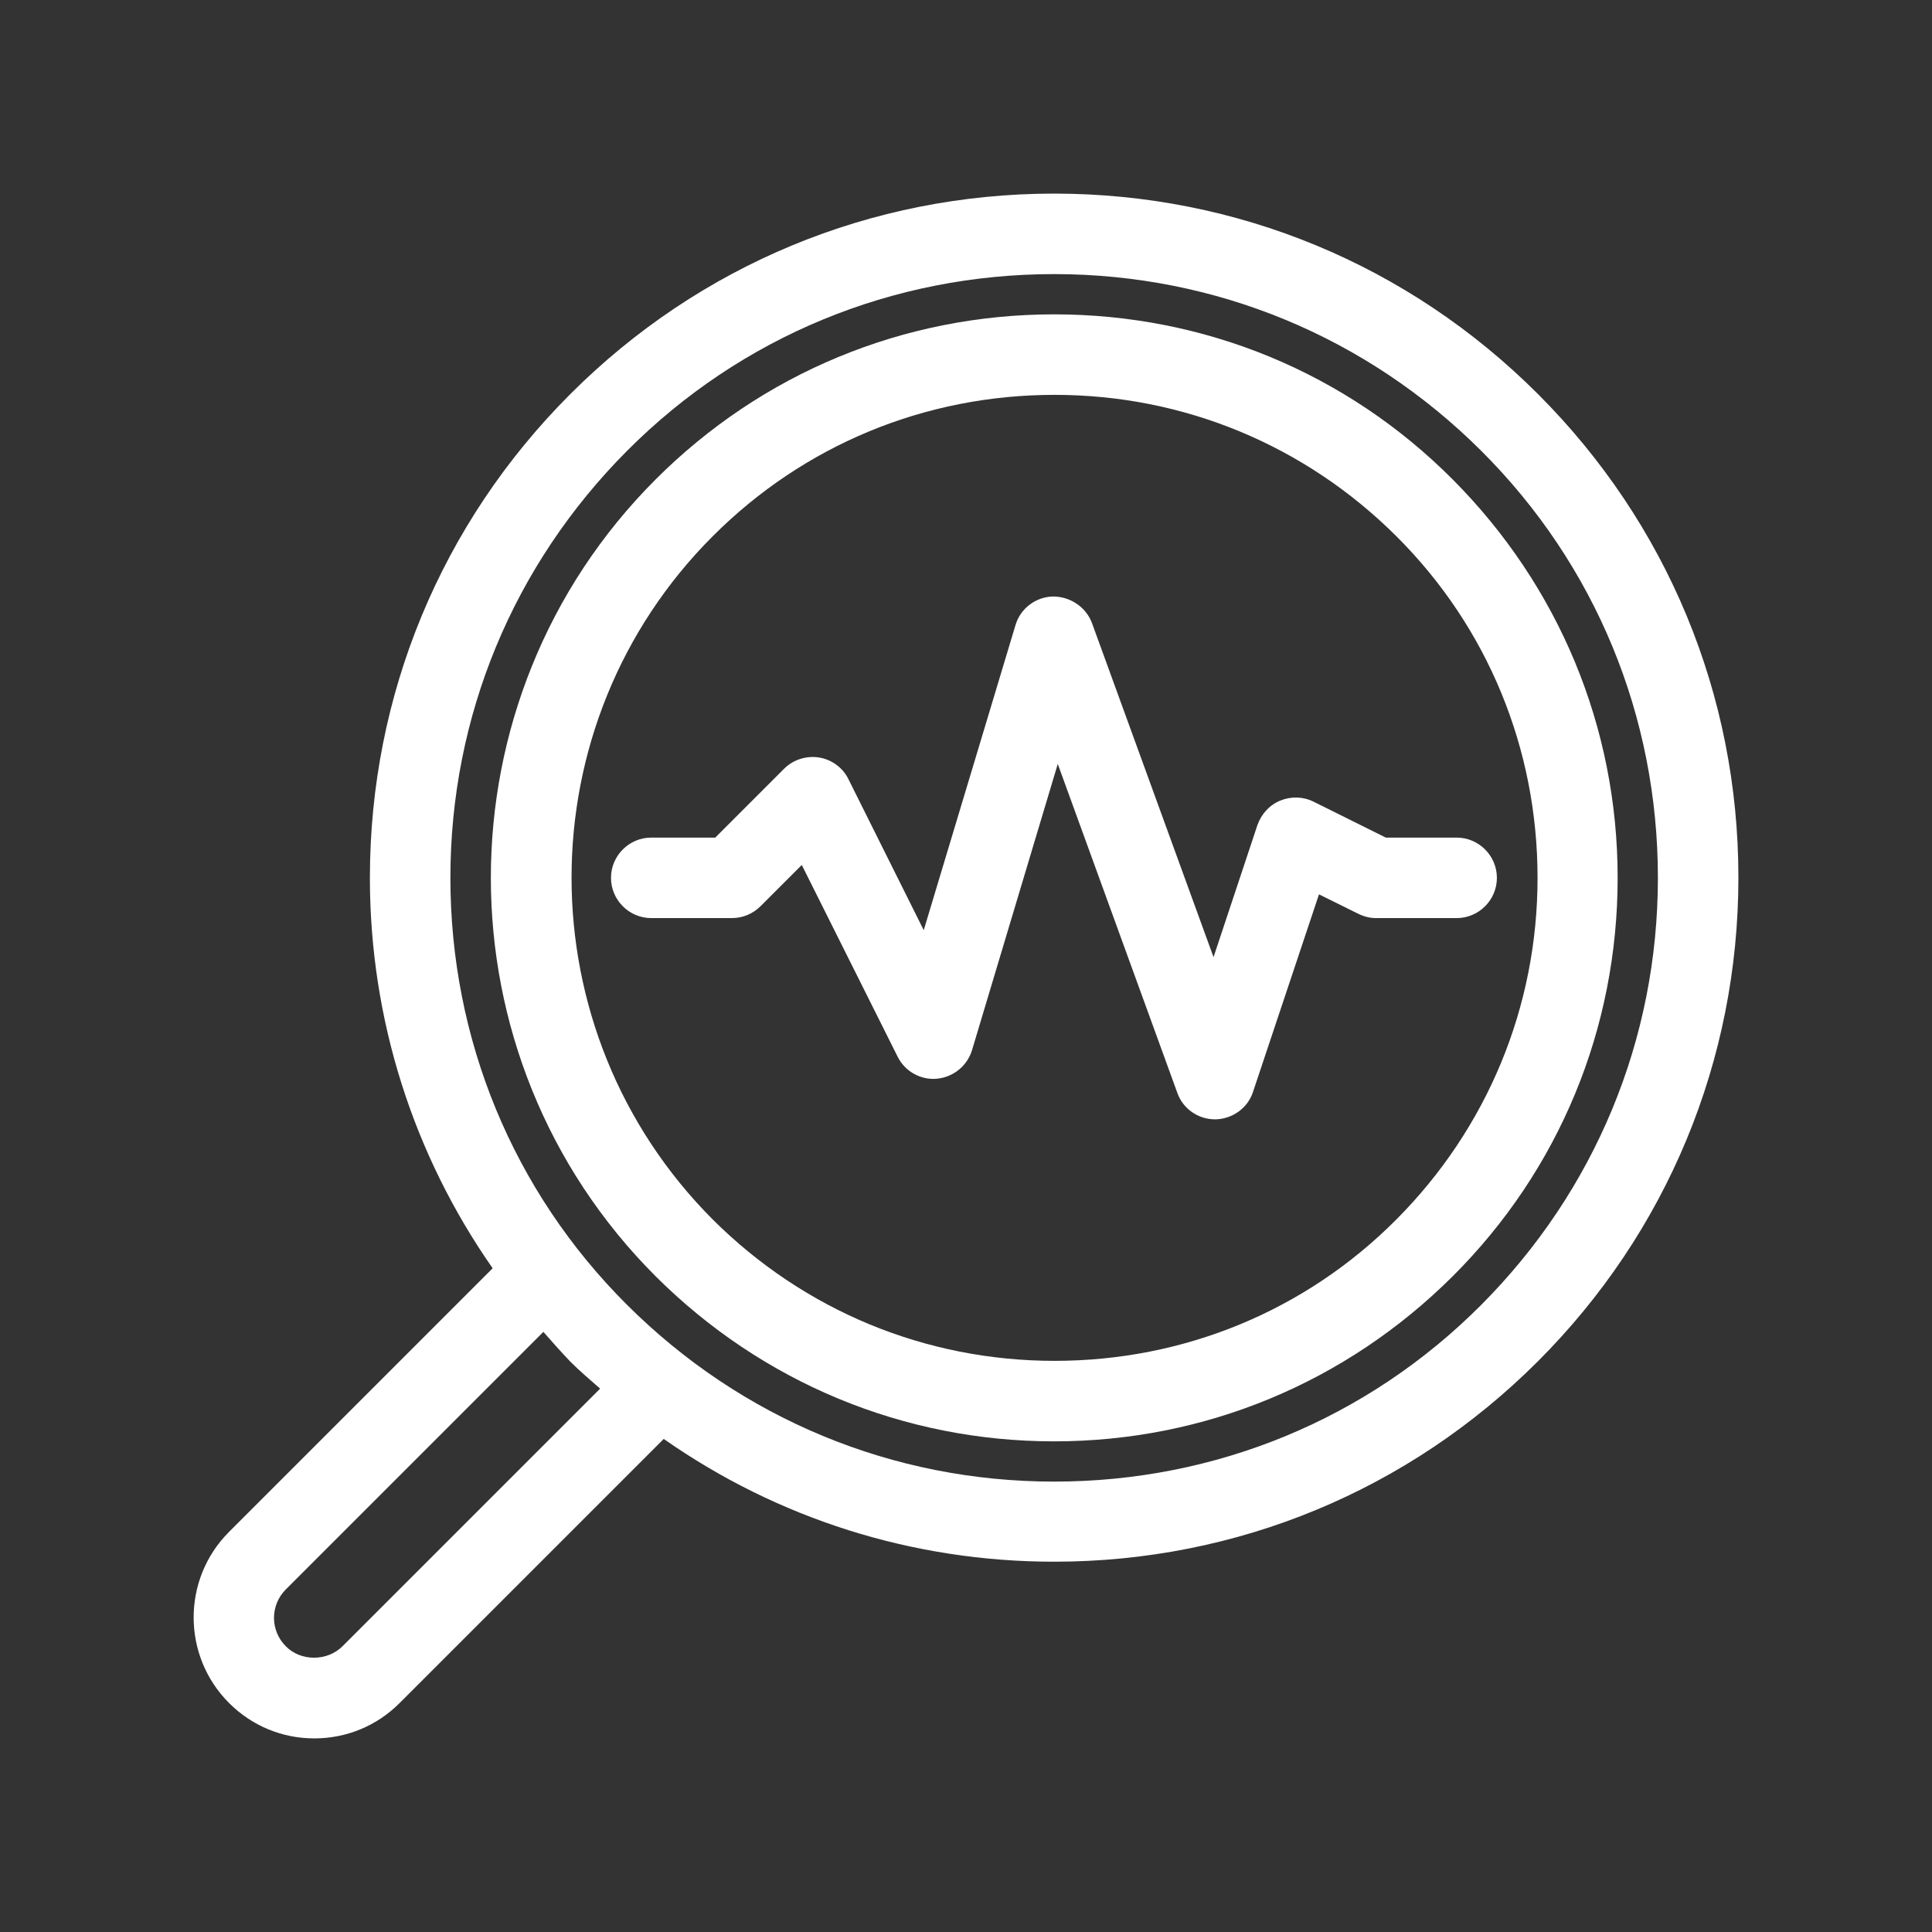
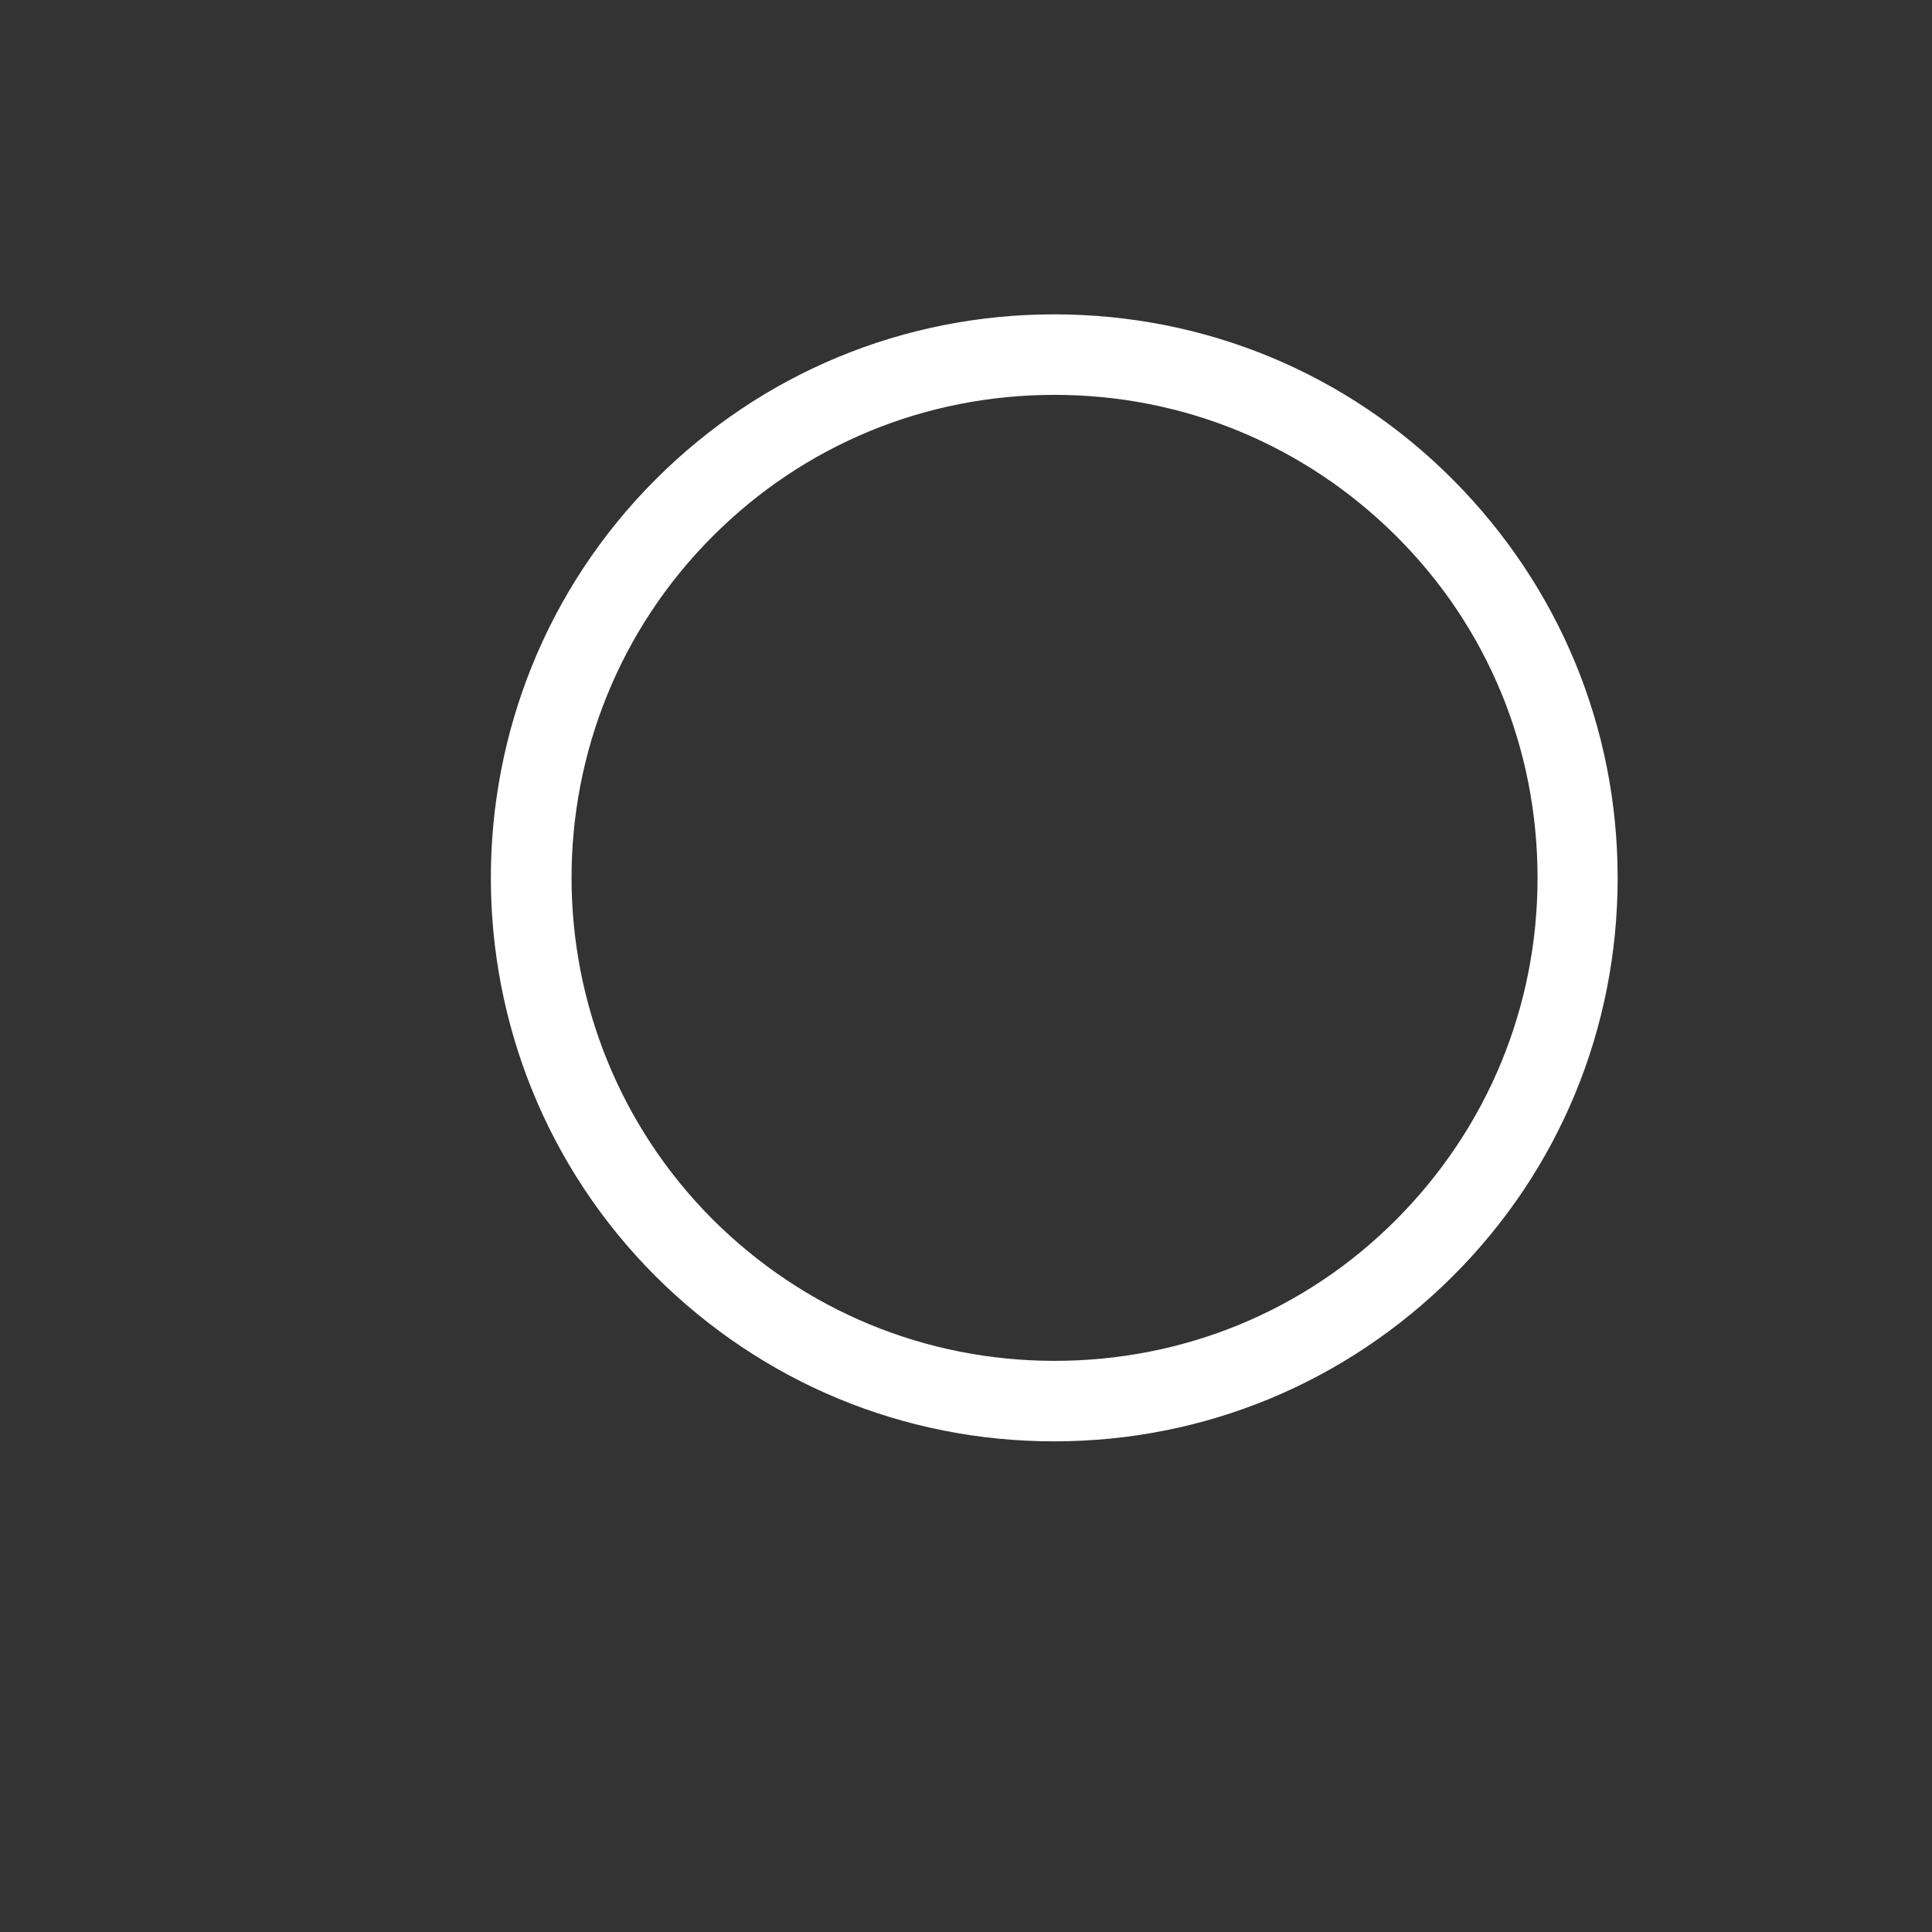
<svg xmlns="http://www.w3.org/2000/svg" id="SvgjsSvg1013" width="288" height="288">
  <rect width="100%" height="100%" fill="#333333" stroke="none" />
  <defs id="SvgjsDefs1014" />
  <g id="SvgjsG1015">
    <svg viewBox="0 0 48 48" width="288" height="288">
-       <path d="M18.9,22.51l1.02-1.02l2.38,4.76c0.18,0.37,0.58,0.59,0.98,0.55c0.41-0.04,0.75-0.32,0.87-0.71l2.13-7.11l2.97,8.17 c0.14,0.4,0.52,0.66,0.94,0.66c0,0,0.01,0,0.01,0c0.42-0.01,0.8-0.28,0.93-0.68l1.64-4.91l0.97,0.48c0.14,0.07,0.29,0.11,0.45,0.11 h2c0.55,0,1-0.45,1-1s-0.45-1-1-1h-1.76l-1.79-0.89c-0.26-0.13-0.56-0.14-0.83-0.03c-0.27,0.11-0.47,0.33-0.57,0.61l-1.09,3.28 l-3.02-8.3c-0.15-0.4-0.54-0.66-0.97-0.66c-0.43,0.01-0.81,0.3-0.93,0.71l-2.28,7.58l-1.87-3.75c-0.14-0.29-0.42-0.49-0.73-0.54 c-0.31-0.05-0.64,0.05-0.87,0.28l-1.71,1.71h-1.59c-0.55,0-1,0.45-1,1s0.45,1,1,1h2C18.46,22.81,18.71,22.7,18.9,22.51z" fill="#ffffff" class="color000 svgShape" />
-       <path d="M5.69,42.31c0.57,0.57,1.32,0.88,2.12,0.88s1.55-0.31,2.12-0.88l6.56-6.56c2.83,1.98,6.18,3.05,9.7,3.05 c4.54,0,8.81-1.77,12.02-4.98s4.98-7.48,4.98-12.02S41.42,13,38.21,9.79s-7.48-4.98-12.02-4.98s-8.81,1.77-12.02,4.98 C10.96,13,9.19,17.27,9.19,21.81c0,3.52,1.08,6.88,3.05,9.7l-6.56,6.56C4.52,39.24,4.52,41.14,5.69,42.31z M11.19,21.81 c0-4.01,1.56-7.77,4.39-10.61s6.6-4.39,10.61-4.39s7.77,1.56,10.61,4.39s4.39,6.6,4.39,10.61s-1.56,7.77-4.39,10.61 s-6.6,4.39-10.61,4.39s-7.77-1.56-10.61-4.39S11.19,25.81,11.19,21.81z M7.1,39.49l6.4-6.4c0.22,0.25,0.44,0.5,0.67,0.74 c0.24,0.24,0.49,0.45,0.74,0.67l-6.4,6.4c-0.38,0.38-1.04,0.38-1.41,0C6.71,40.51,6.71,39.88,7.1,39.49z" fill="#ffffff" class="color000 svgShape" />
      <path d="M26.19,35.81c3.74,0,7.25-1.46,9.9-4.1s4.1-6.16,4.1-9.9s-1.46-7.25-4.1-9.9s-6.16-4.1-9.9-4.1c-3.74,0-7.26,1.46-9.9,4.1 c-5.46,5.46-5.46,14.34,0,19.8C18.94,34.35,22.45,35.81,26.19,35.81z M17.71,13.32c2.27-2.27,5.28-3.51,8.49-3.51 c3.21,0,6.22,1.25,8.49,3.51s3.51,5.28,3.51,8.49s-1.25,6.22-3.51,8.49s-5.28,3.51-8.49,3.51c-3.21,0-6.22-1.25-8.49-3.51 C13.03,25.61,13.03,18,17.71,13.32z" fill="#ffffff" class="color000 svgShape" />
    </svg>
  </g>
</svg>